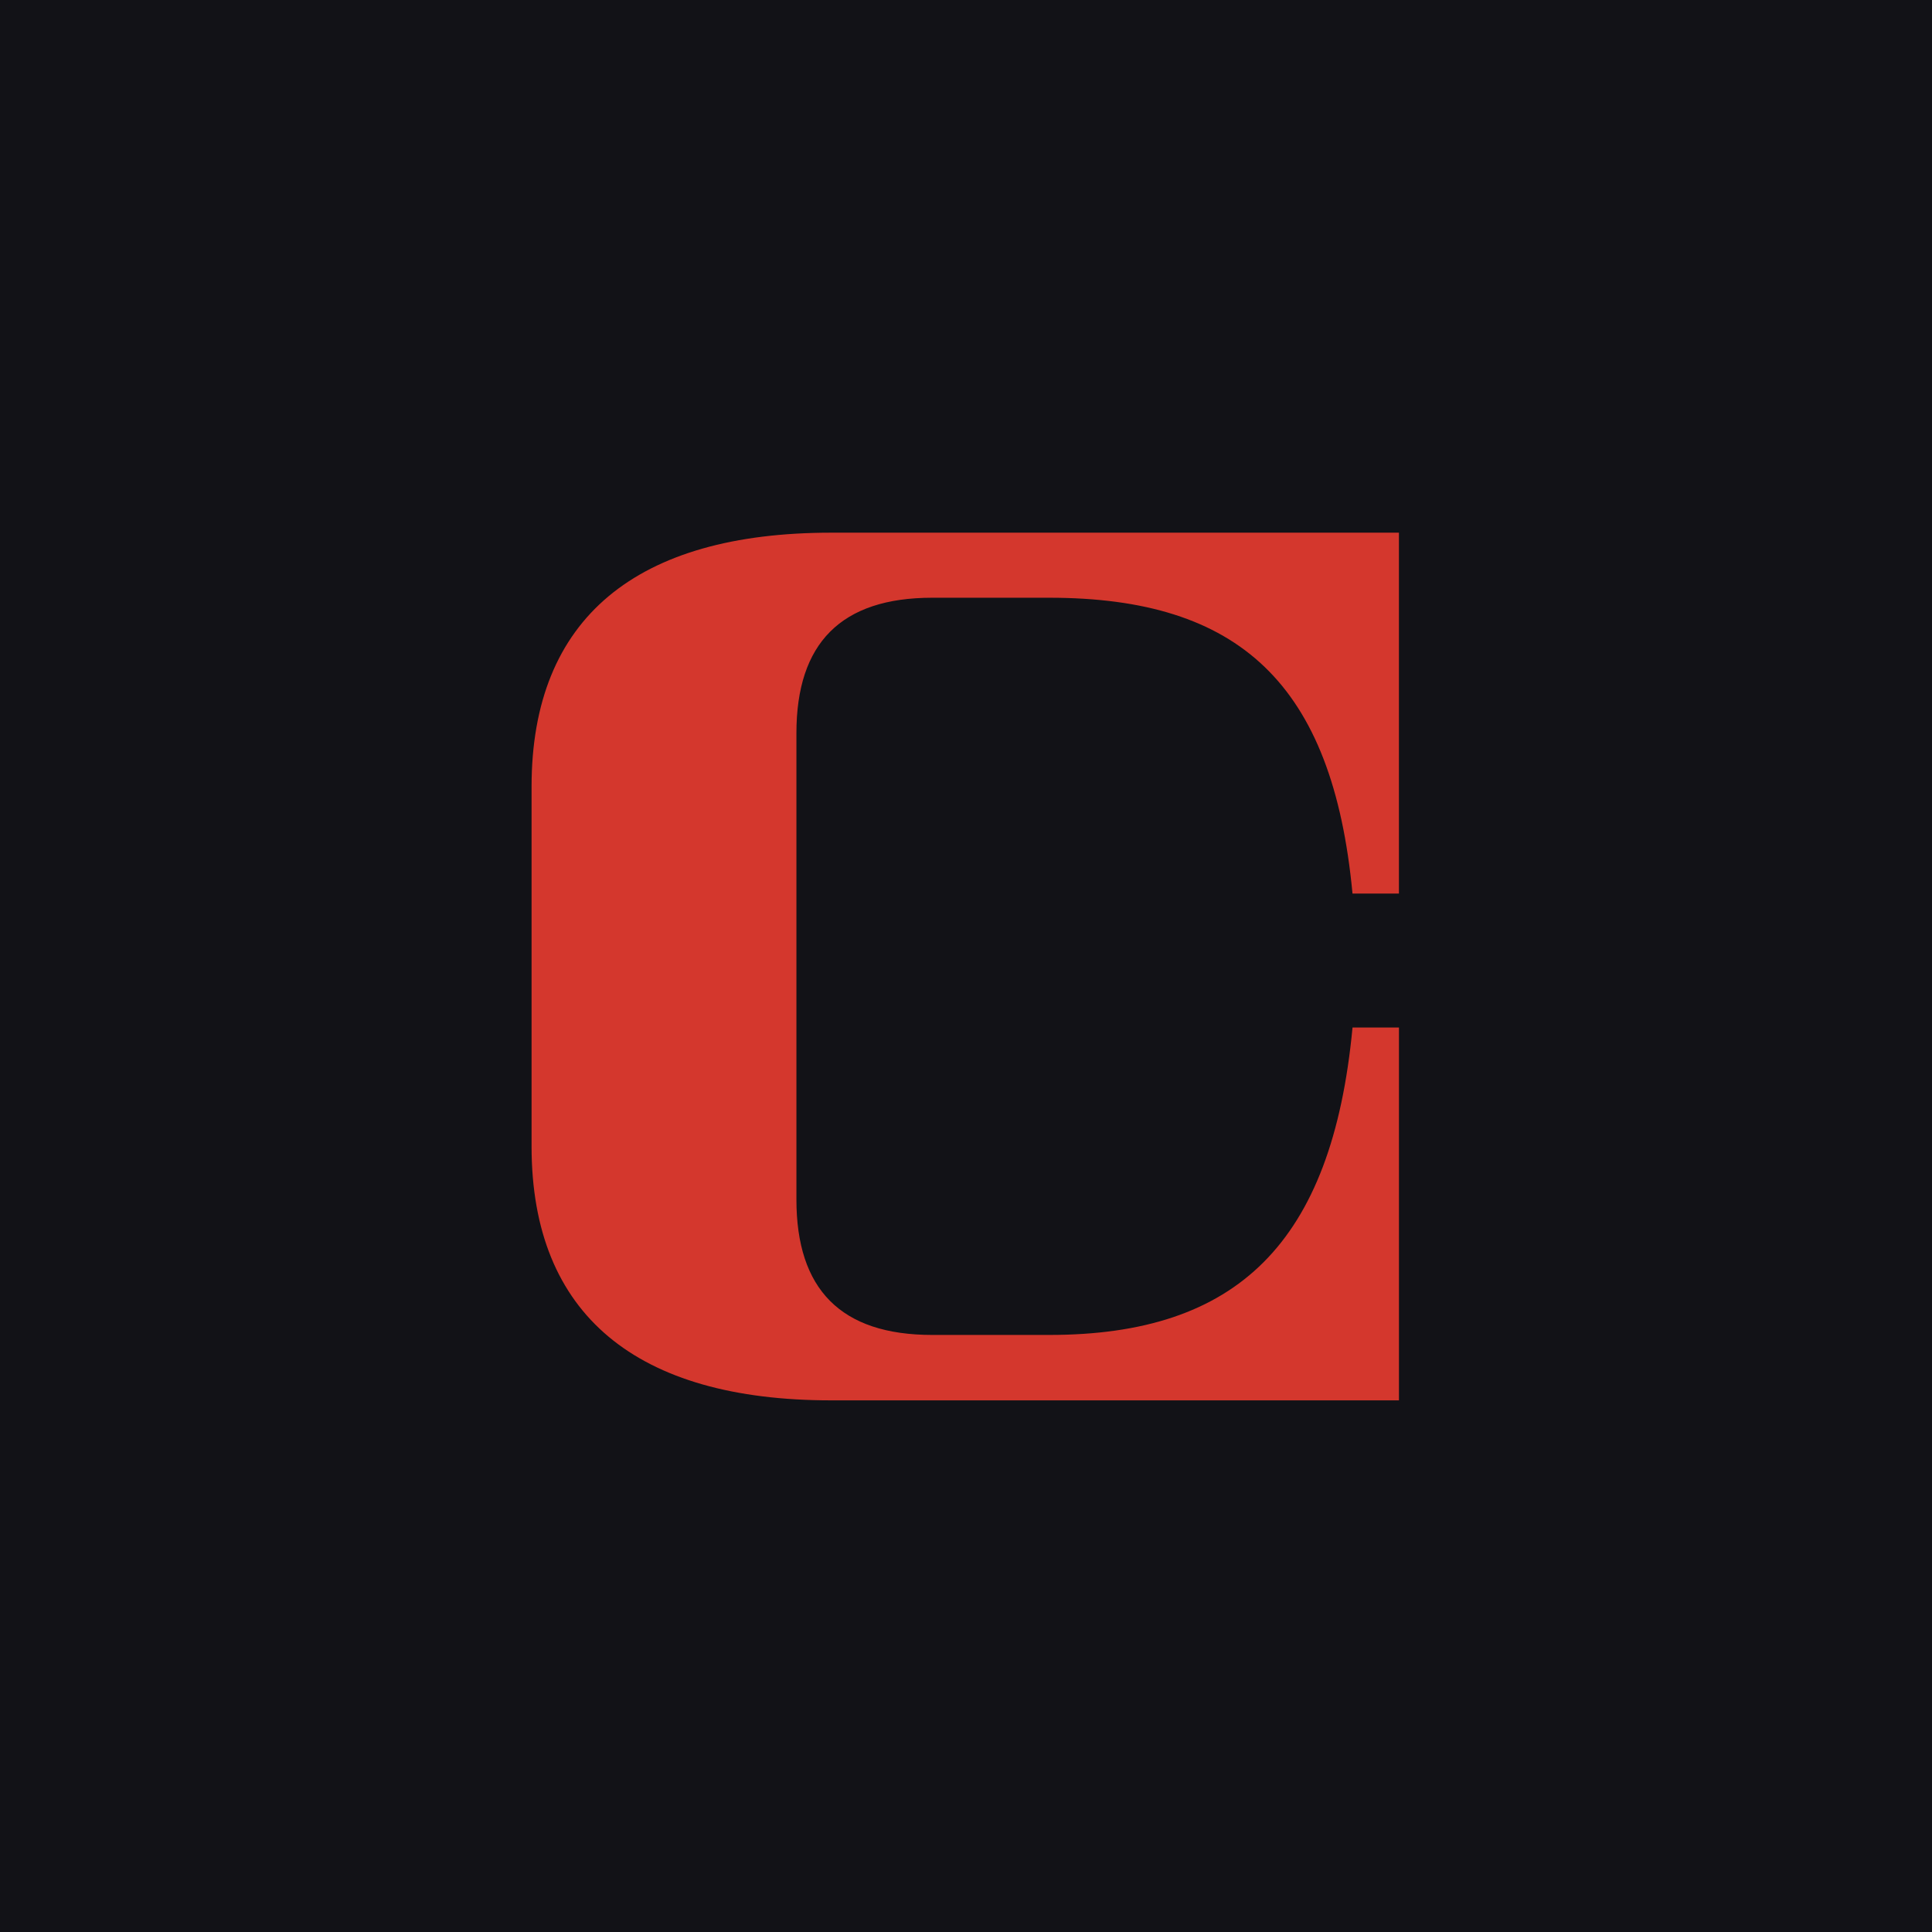
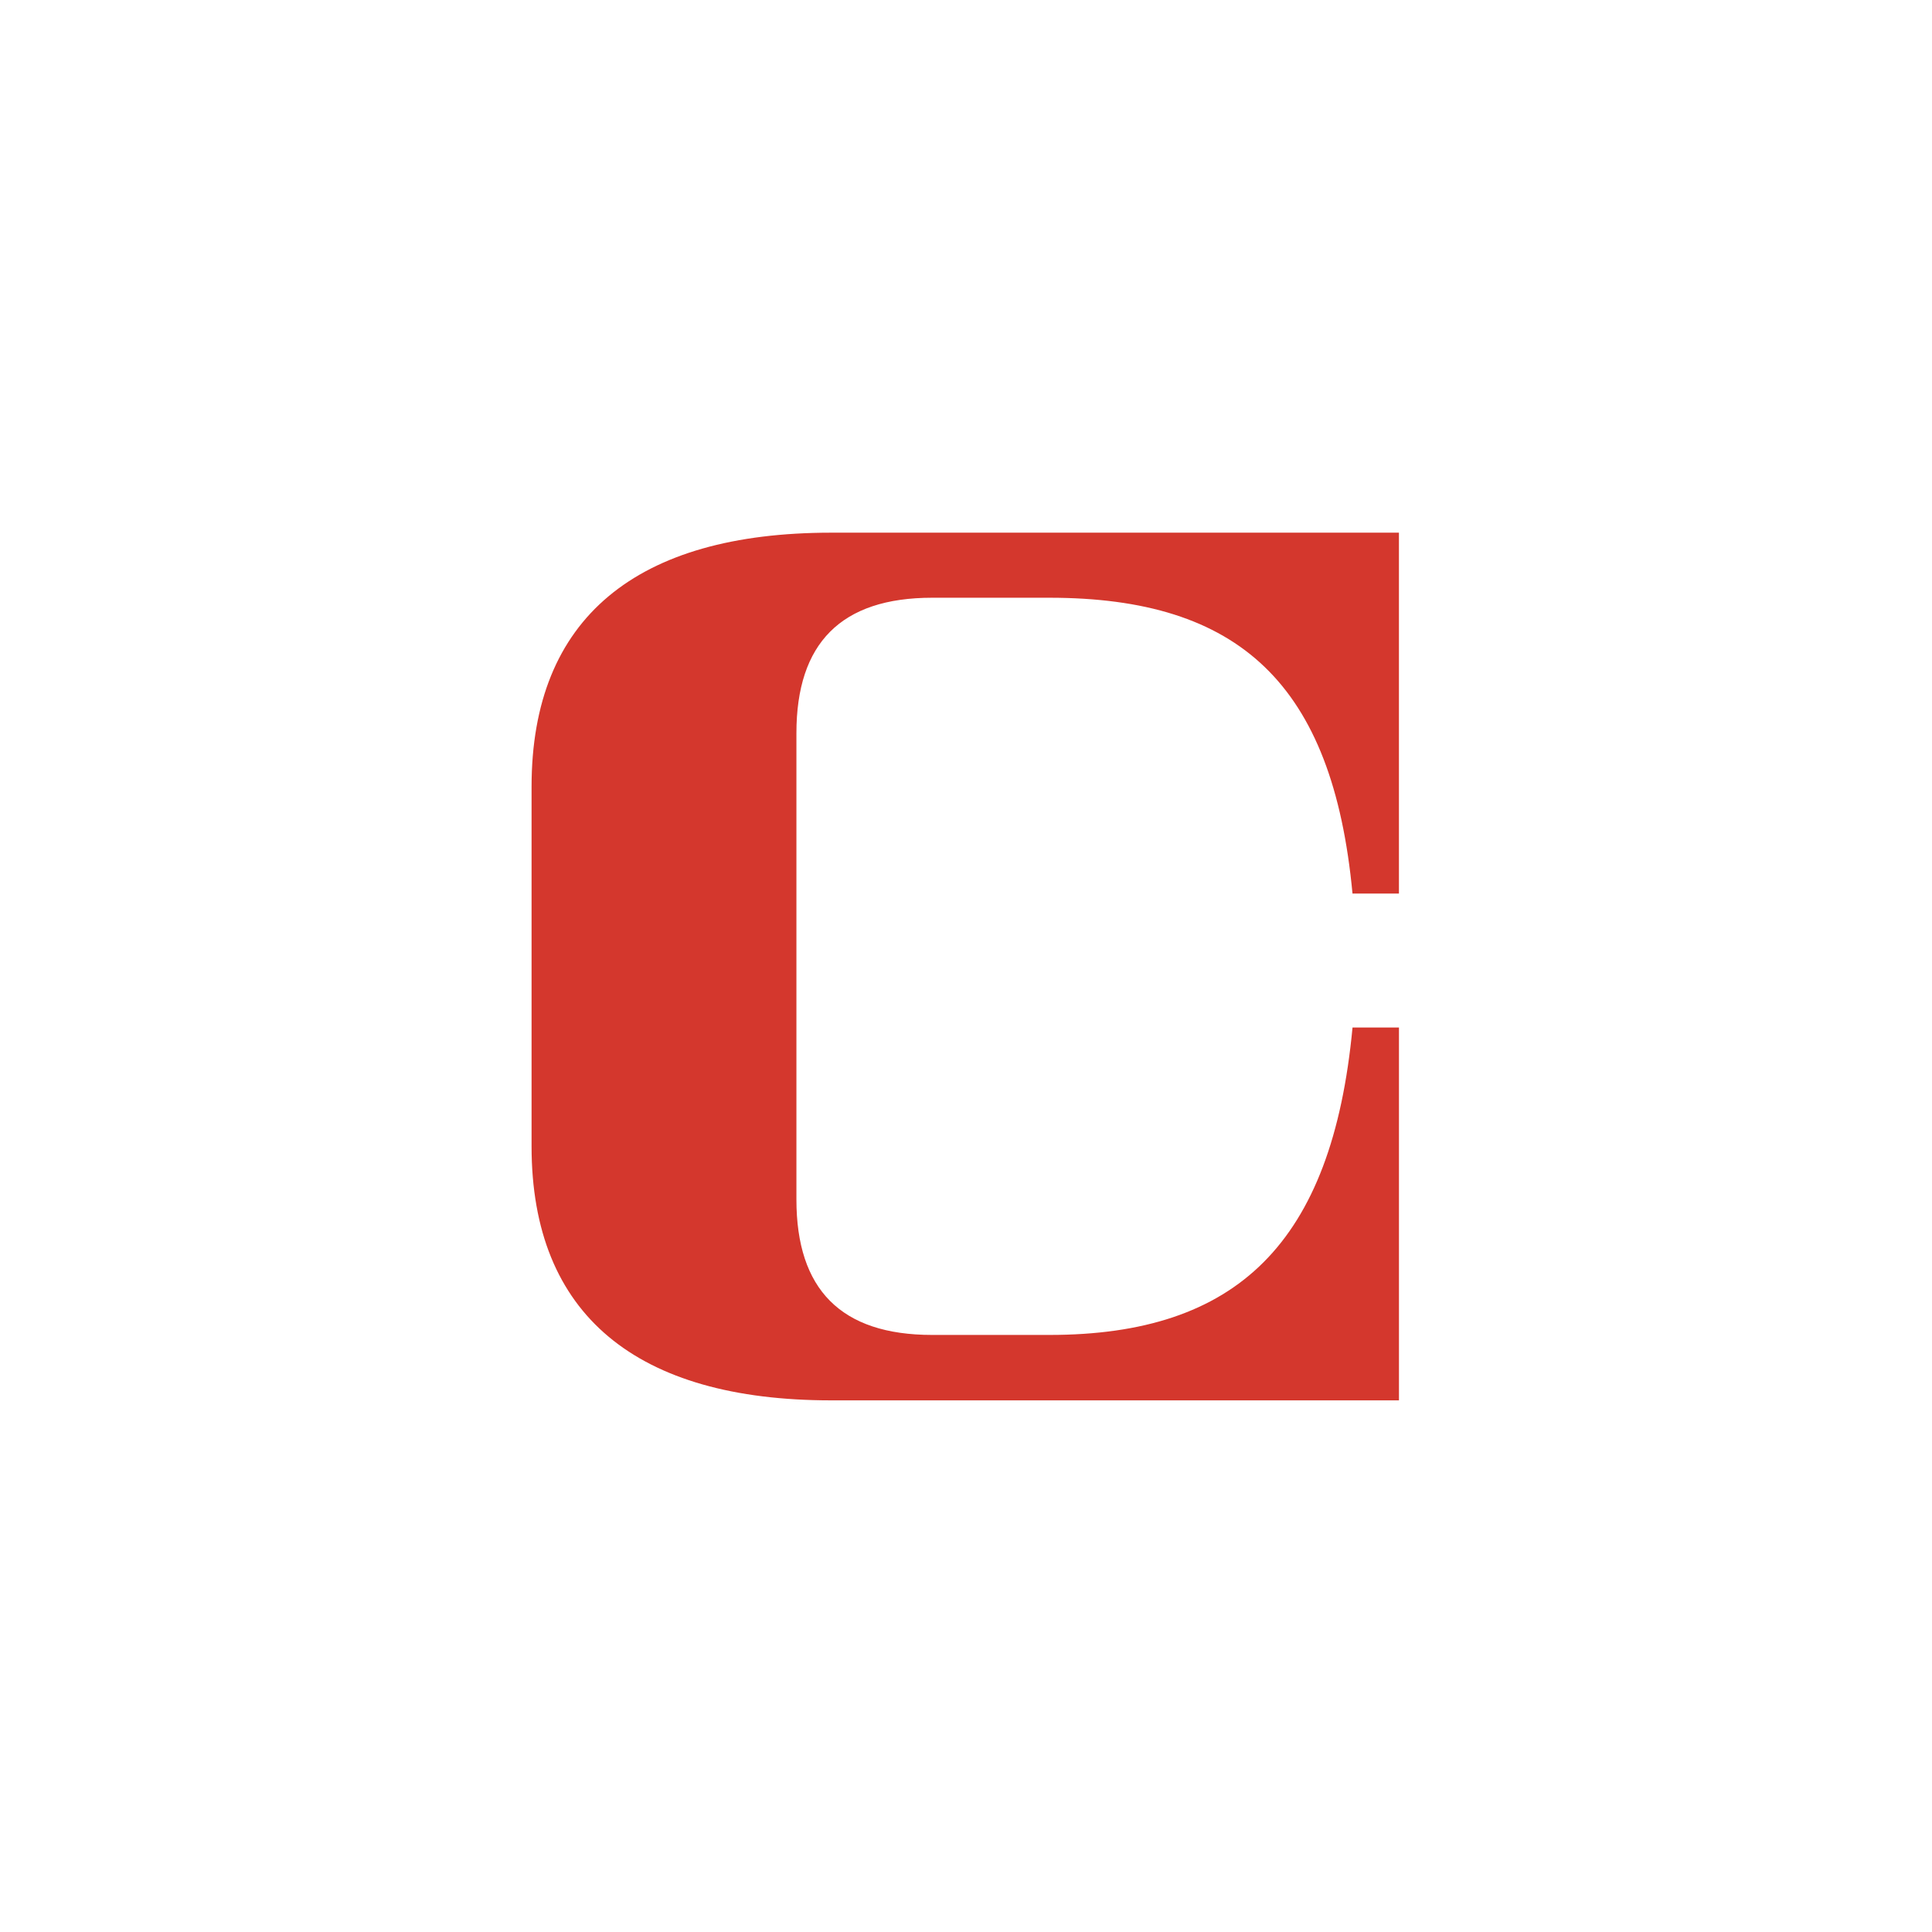
<svg xmlns="http://www.w3.org/2000/svg" version="1.1" id="Layer_1" x="0px" y="0px" viewBox="0 0 800 800" style="enable-background:new 0 0 800 800;" xml:space="preserve">
  <style type="text/css"> .st0{fill:#121217;} .st1{fill:#D4372D;} </style>
-   <rect class="st0" width="800" height="800" />
-   <path class="st1" d="M220.11,325.73c0-69.91,43.55-105.16,124.09-105.16h235.07v149.43h-19.23c-8.16-86.8-46.9-122.49-125.55-122.49 H386c-37.72,0-56.22,18.79-56.22,56.07v193.12c0,37.14,18.35,56.07,56.22,56.07h48.5c77.63,0,117.1-37.87,125.55-127.29h19.23 v154.38H344.2c-80.4,0-124.09-35.25-124.09-105.16V325.73L220.11,325.73z" />
+   <path class="st1" d="M220.11,325.73c0-69.91,43.55-105.16,124.09-105.16h235.07v149.43h-19.23c-8.16-86.8-46.9-122.49-125.55-122.49 H386c-37.72,0-56.22,18.79-56.22,56.07v193.12c0,37.14,18.35,56.07,56.22,56.07h48.5c77.63,0,117.1-37.87,125.55-127.29h19.23 v154.38H344.2c-80.4,0-124.09-35.25-124.09-105.16L220.11,325.73z" />
</svg>